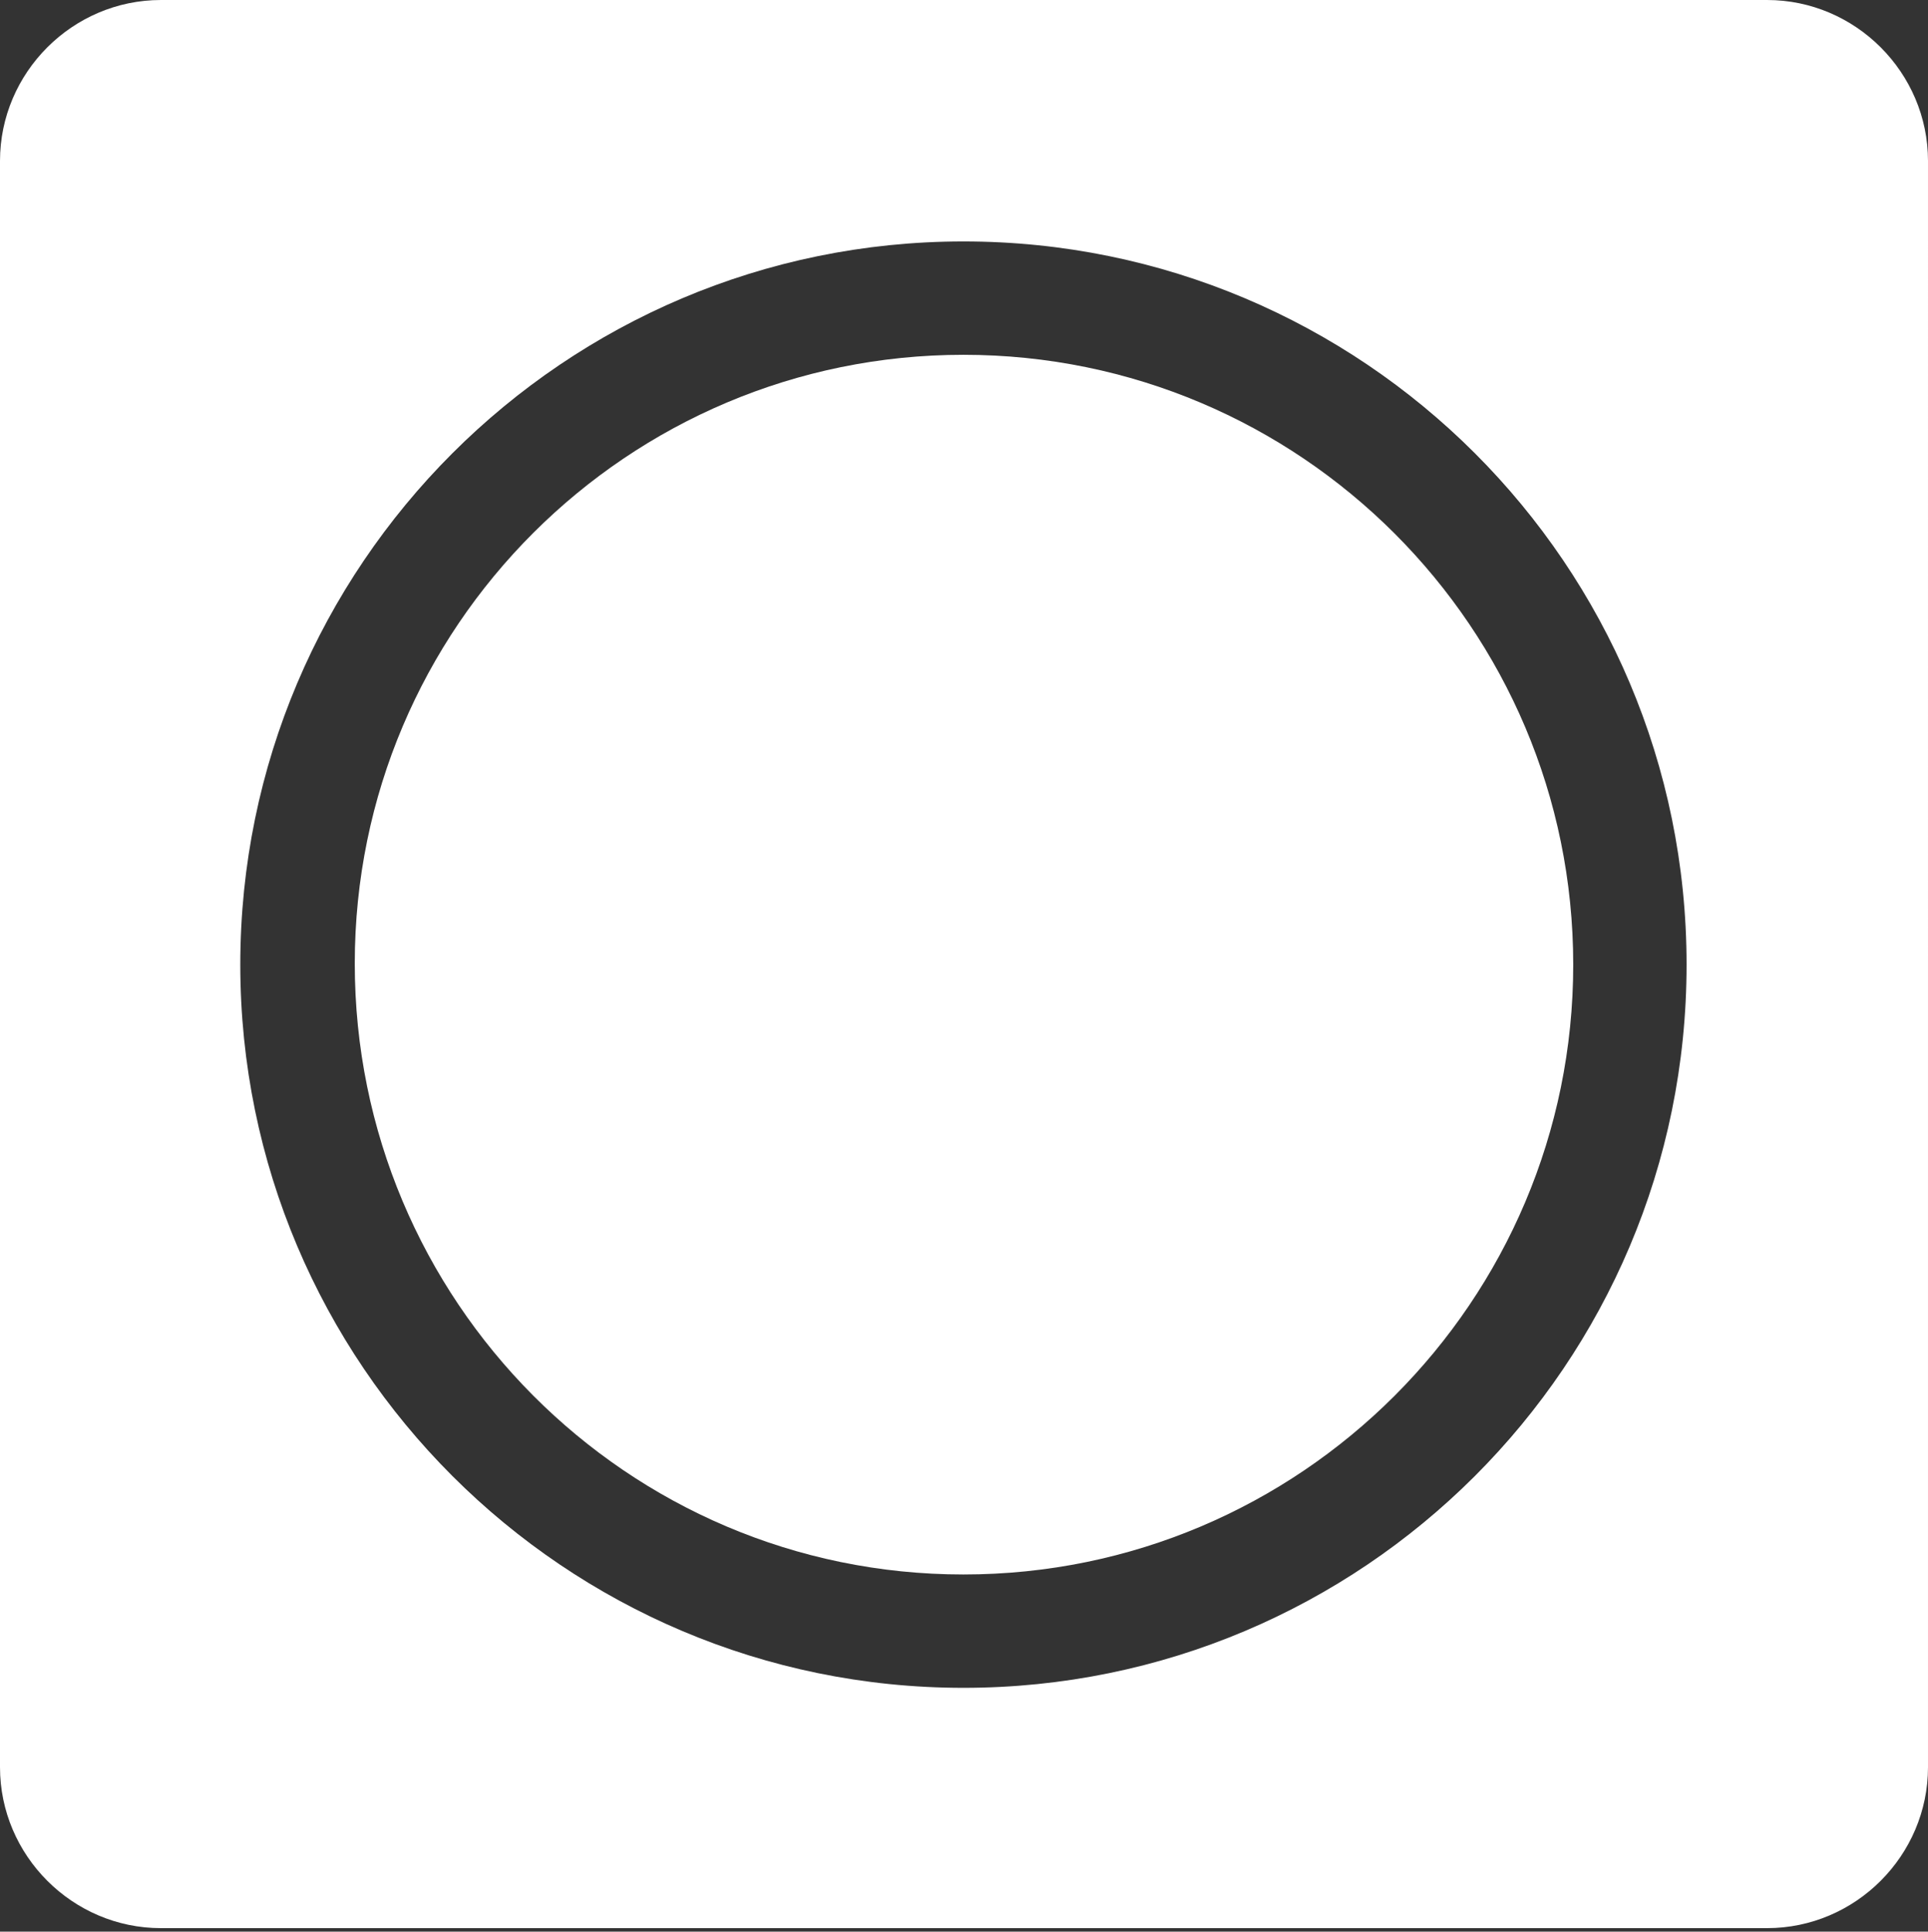
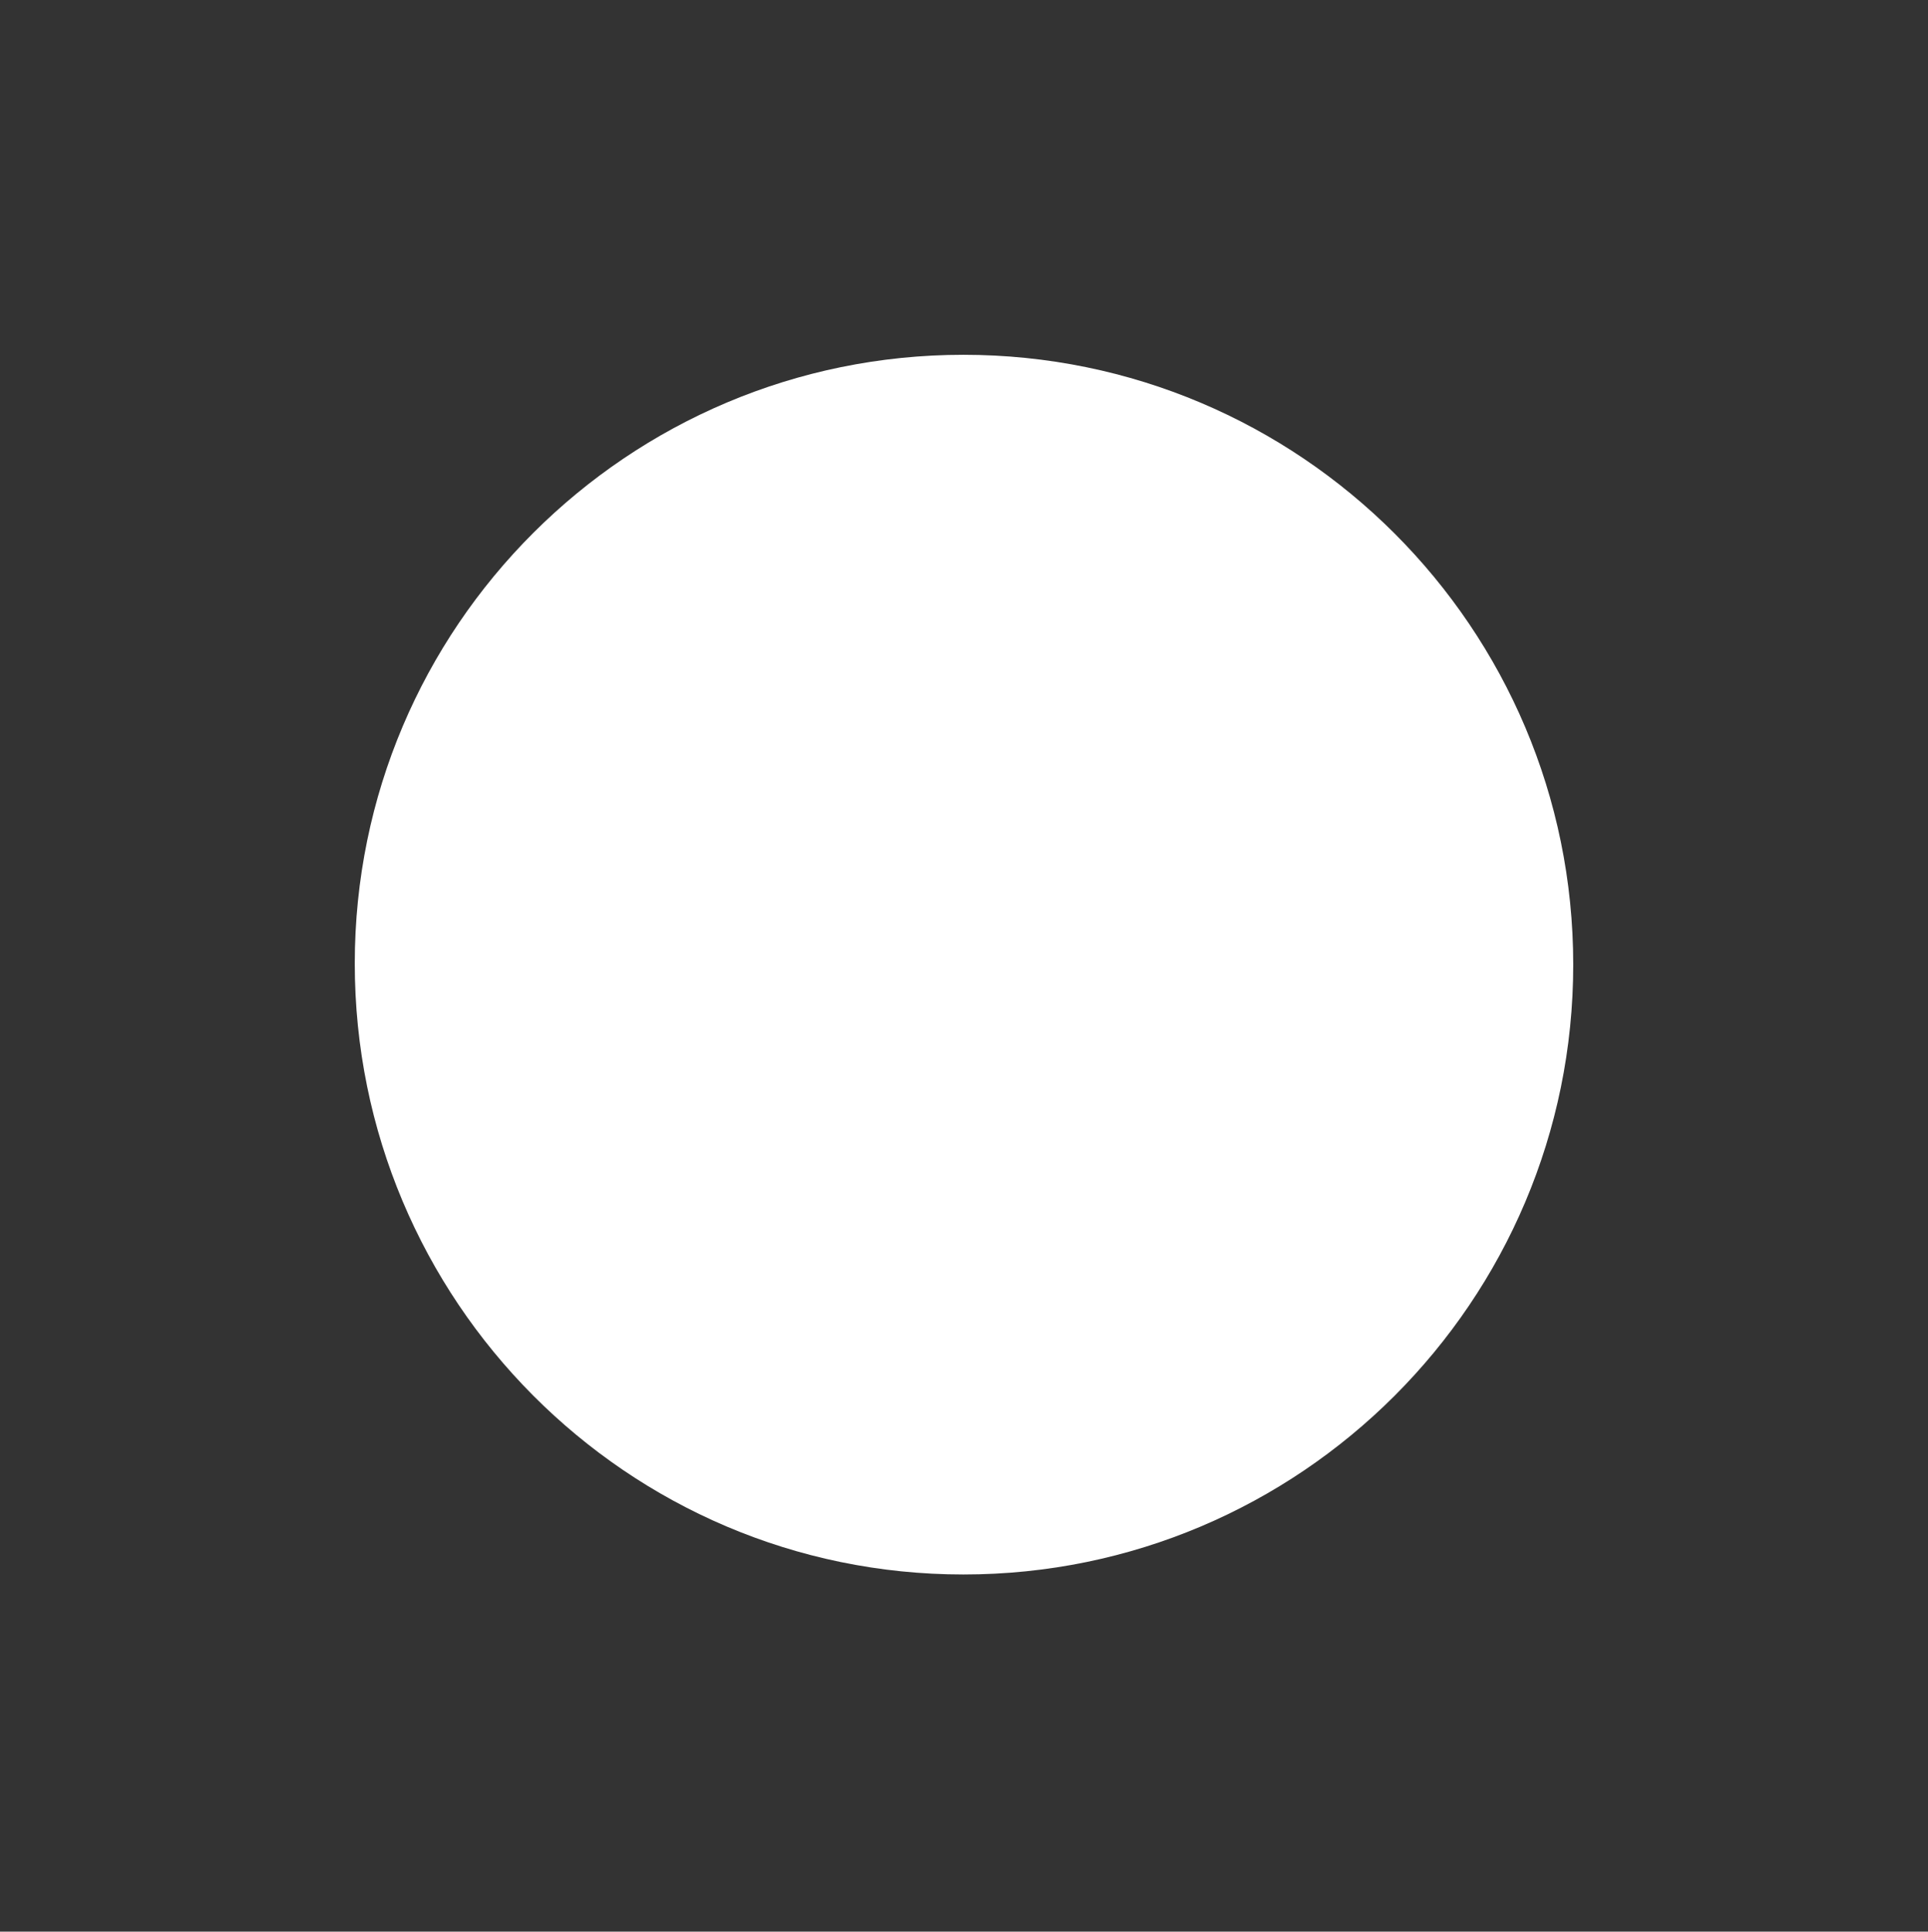
<svg xmlns="http://www.w3.org/2000/svg" id="Laag_1" viewBox="0 0 170.1 170.41">
  <rect x="0" y="0" width="170.1" height="170.41" fill="#333333" stroke="none" />
  <g id="Icon">
    <path d="m85,31.3c-29.6,0-53.7,24-53.7,53.7s24,53.9,53.7,53.9,53.8-24.1,53.8-53.8-24.1-53.8-53.8-53.8Z" style="fill:#fff; stroke-width:0px;" />
-     <path d="m155.9,0H14.2C6.4,0,0,6.4,0,14.2v141.7c0,7.8,6.4,14.2,14.2,14.2h141.7c7.8,0,14.2-6.4,14.2-14.2V14.2c0-7.8-6.4-14.2-14.2-14.2Zm-70.9,148.9c-35.2,0-63.8-28.6-63.8-63.8s28.6-63.8,63.8-63.8,63.8,28.5,63.8,63.8-28.6,63.8-63.8,63.8Z" style="fill:#fff; stroke-width:0px;" />
  </g>
</svg>